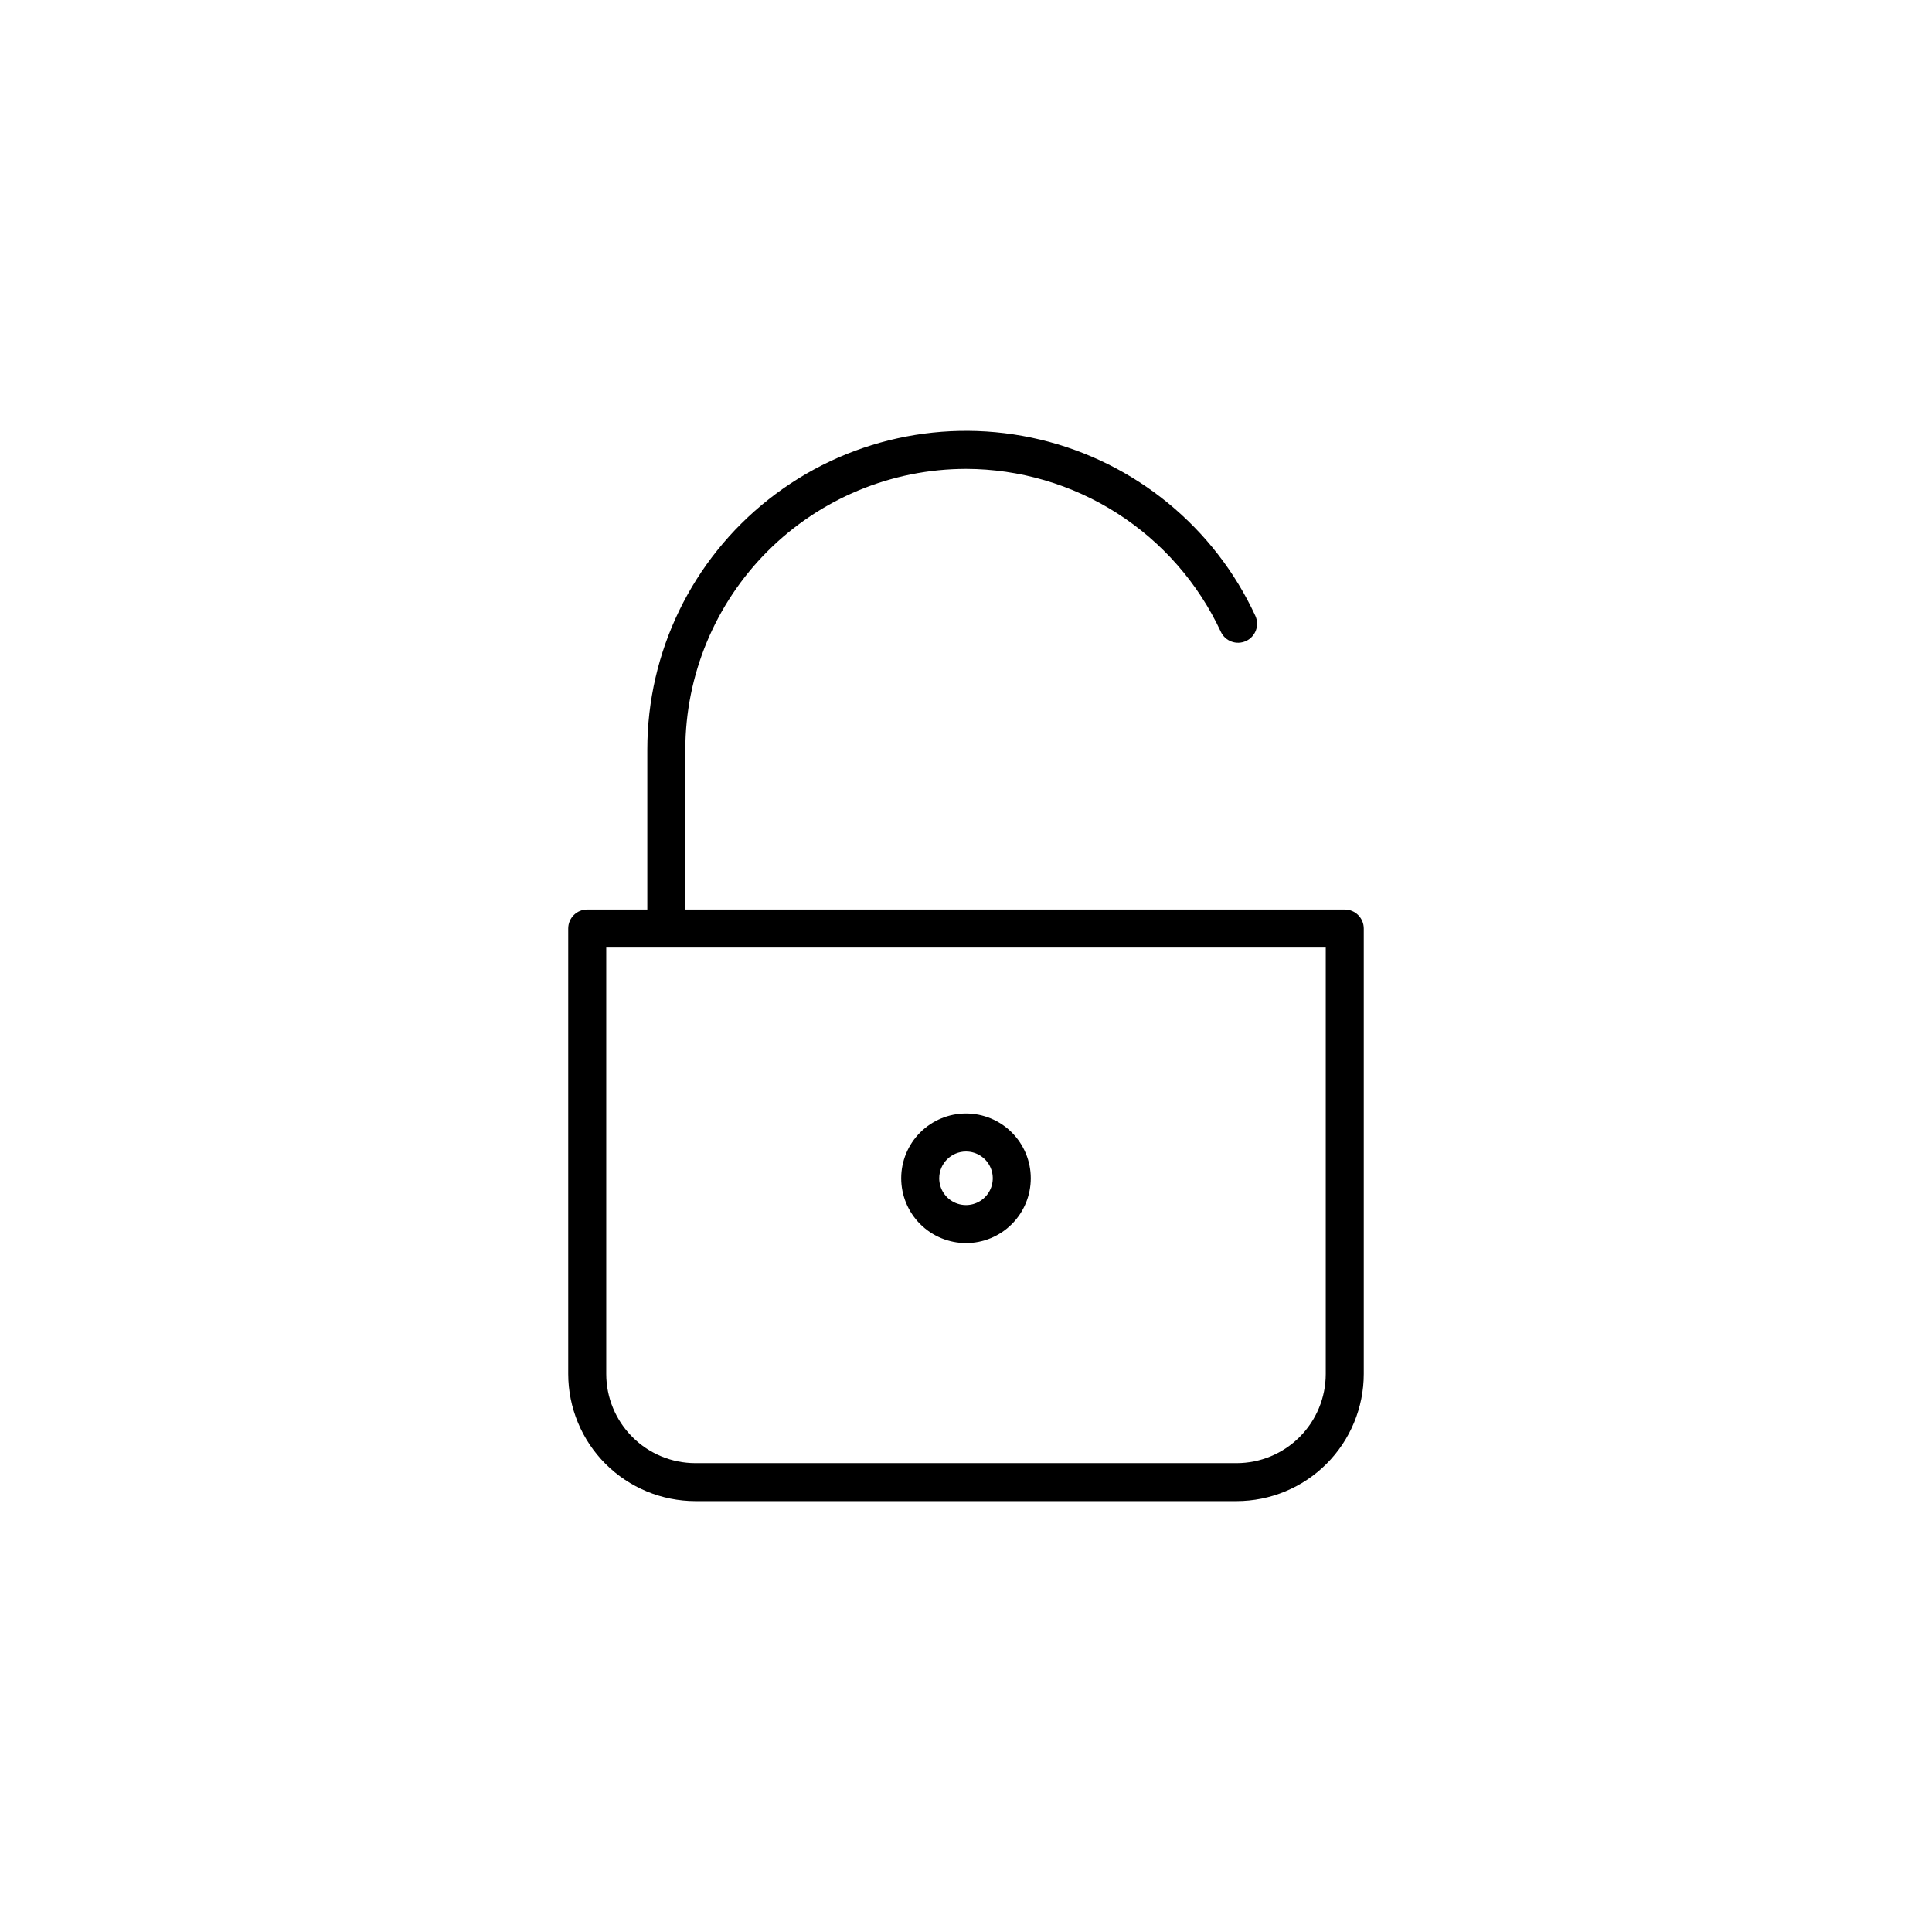
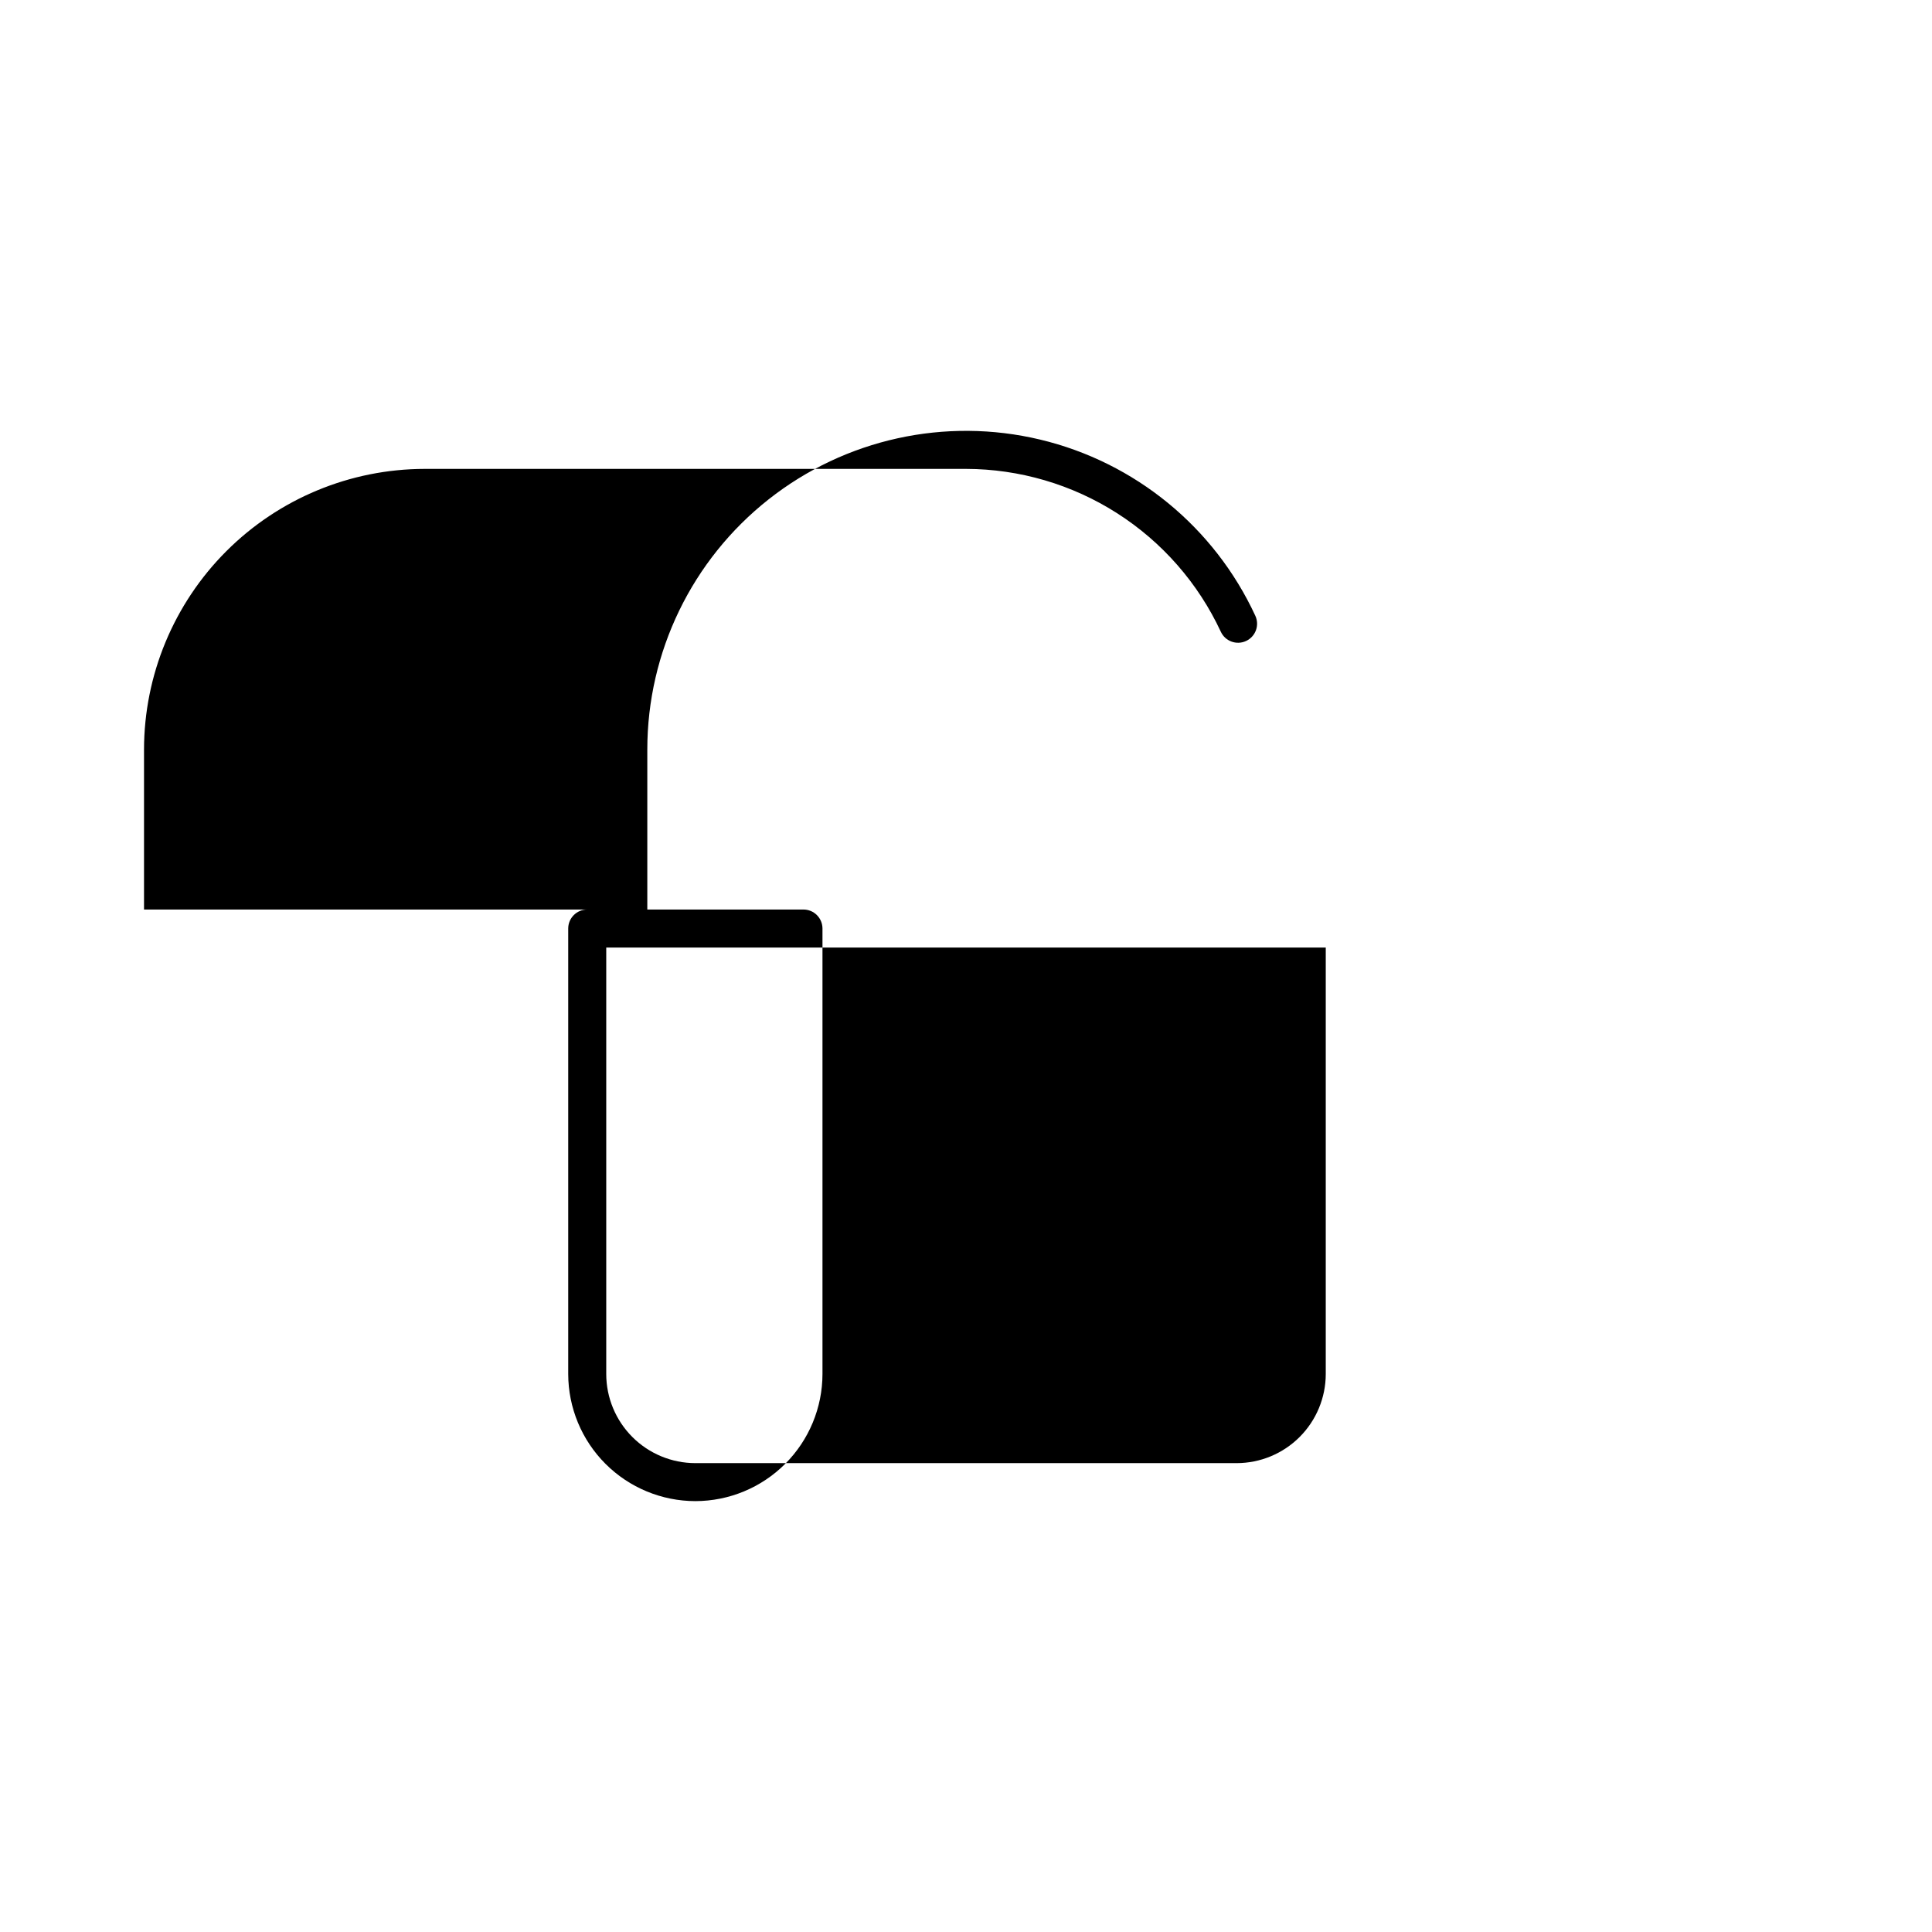
<svg xmlns="http://www.w3.org/2000/svg" fill="#000000" width="800px" height="800px" version="1.1" viewBox="144 144 512 512">
  <g>
-     <path d="m400 268.26c14.191 0.031 28.086 4.106 40.047 11.75 11.961 7.644 21.492 18.539 27.484 31.41 1.168 2.523 4.164 3.621 6.688 2.449 1.211-0.559 2.152-1.582 2.613-2.836 0.457-1.254 0.402-2.641-0.16-3.852-10.859-23.469-31.867-40.668-57.016-46.684-25.148-6.012-51.664-0.176-71.965 15.84-20.301 16.016-32.148 40.449-32.148 66.305v42.391h-15.922c-2.781 0-5.039 2.258-5.039 5.039v118.05c0.012 8.93 3.562 17.496 9.879 23.812 6.316 6.316 14.883 9.867 23.812 9.879h143.45c8.934-0.012 17.496-3.562 23.812-9.879s9.871-14.883 9.879-23.812v-118.05c0-1.336-0.531-2.617-1.477-3.562-0.941-0.945-2.227-1.477-3.562-1.477h-174.76v-42.391c0.023-19.719 7.867-38.625 21.809-52.57 13.945-13.945 32.852-21.789 52.574-21.812zm95.34 239.87c-0.008 6.258-2.5 12.262-6.926 16.688-4.43 4.43-10.43 6.918-16.691 6.926h-143.45c-6.262-0.008-12.262-2.496-16.691-6.926-4.426-4.426-6.918-10.43-6.922-16.688v-113.02h190.68z" />
-     <path d="m400 473.43c4.551 0 8.922-1.809 12.141-5.031 3.219-3.219 5.027-7.586 5.027-12.141 0-4.555-1.809-8.922-5.027-12.141-3.219-3.223-7.59-5.031-12.141-5.031-4.555 0-8.922 1.809-12.145 5.031-3.219 3.219-5.027 7.586-5.027 12.141 0.004 4.551 1.816 8.918 5.035 12.137s7.582 5.027 12.137 5.035zm0-24.266c2.867 0 5.453 1.727 6.555 4.379 1.098 2.652 0.488 5.703-1.539 7.731-2.031 2.031-5.082 2.637-7.731 1.539-2.652-1.098-4.383-3.684-4.383-6.555 0.008-3.918 3.18-7.09 7.098-7.094z" />
+     <path d="m400 268.26c14.191 0.031 28.086 4.106 40.047 11.75 11.961 7.644 21.492 18.539 27.484 31.41 1.168 2.523 4.164 3.621 6.688 2.449 1.211-0.559 2.152-1.582 2.613-2.836 0.457-1.254 0.402-2.641-0.16-3.852-10.859-23.469-31.867-40.668-57.016-46.684-25.148-6.012-51.664-0.176-71.965 15.84-20.301 16.016-32.148 40.449-32.148 66.305v42.391h-15.922c-2.781 0-5.039 2.258-5.039 5.039v118.05c0.012 8.93 3.562 17.496 9.879 23.812 6.316 6.316 14.883 9.867 23.812 9.879c8.934-0.012 17.496-3.562 23.812-9.879s9.871-14.883 9.879-23.812v-118.05c0-1.336-0.531-2.617-1.477-3.562-0.941-0.945-2.227-1.477-3.562-1.477h-174.76v-42.391c0.023-19.719 7.867-38.625 21.809-52.57 13.945-13.945 32.852-21.789 52.574-21.812zm95.34 239.87c-0.008 6.258-2.5 12.262-6.926 16.688-4.43 4.43-10.43 6.918-16.691 6.926h-143.45c-6.262-0.008-12.262-2.496-16.691-6.926-4.426-4.426-6.918-10.43-6.922-16.688v-113.02h190.68z" />
  </g>
</svg>